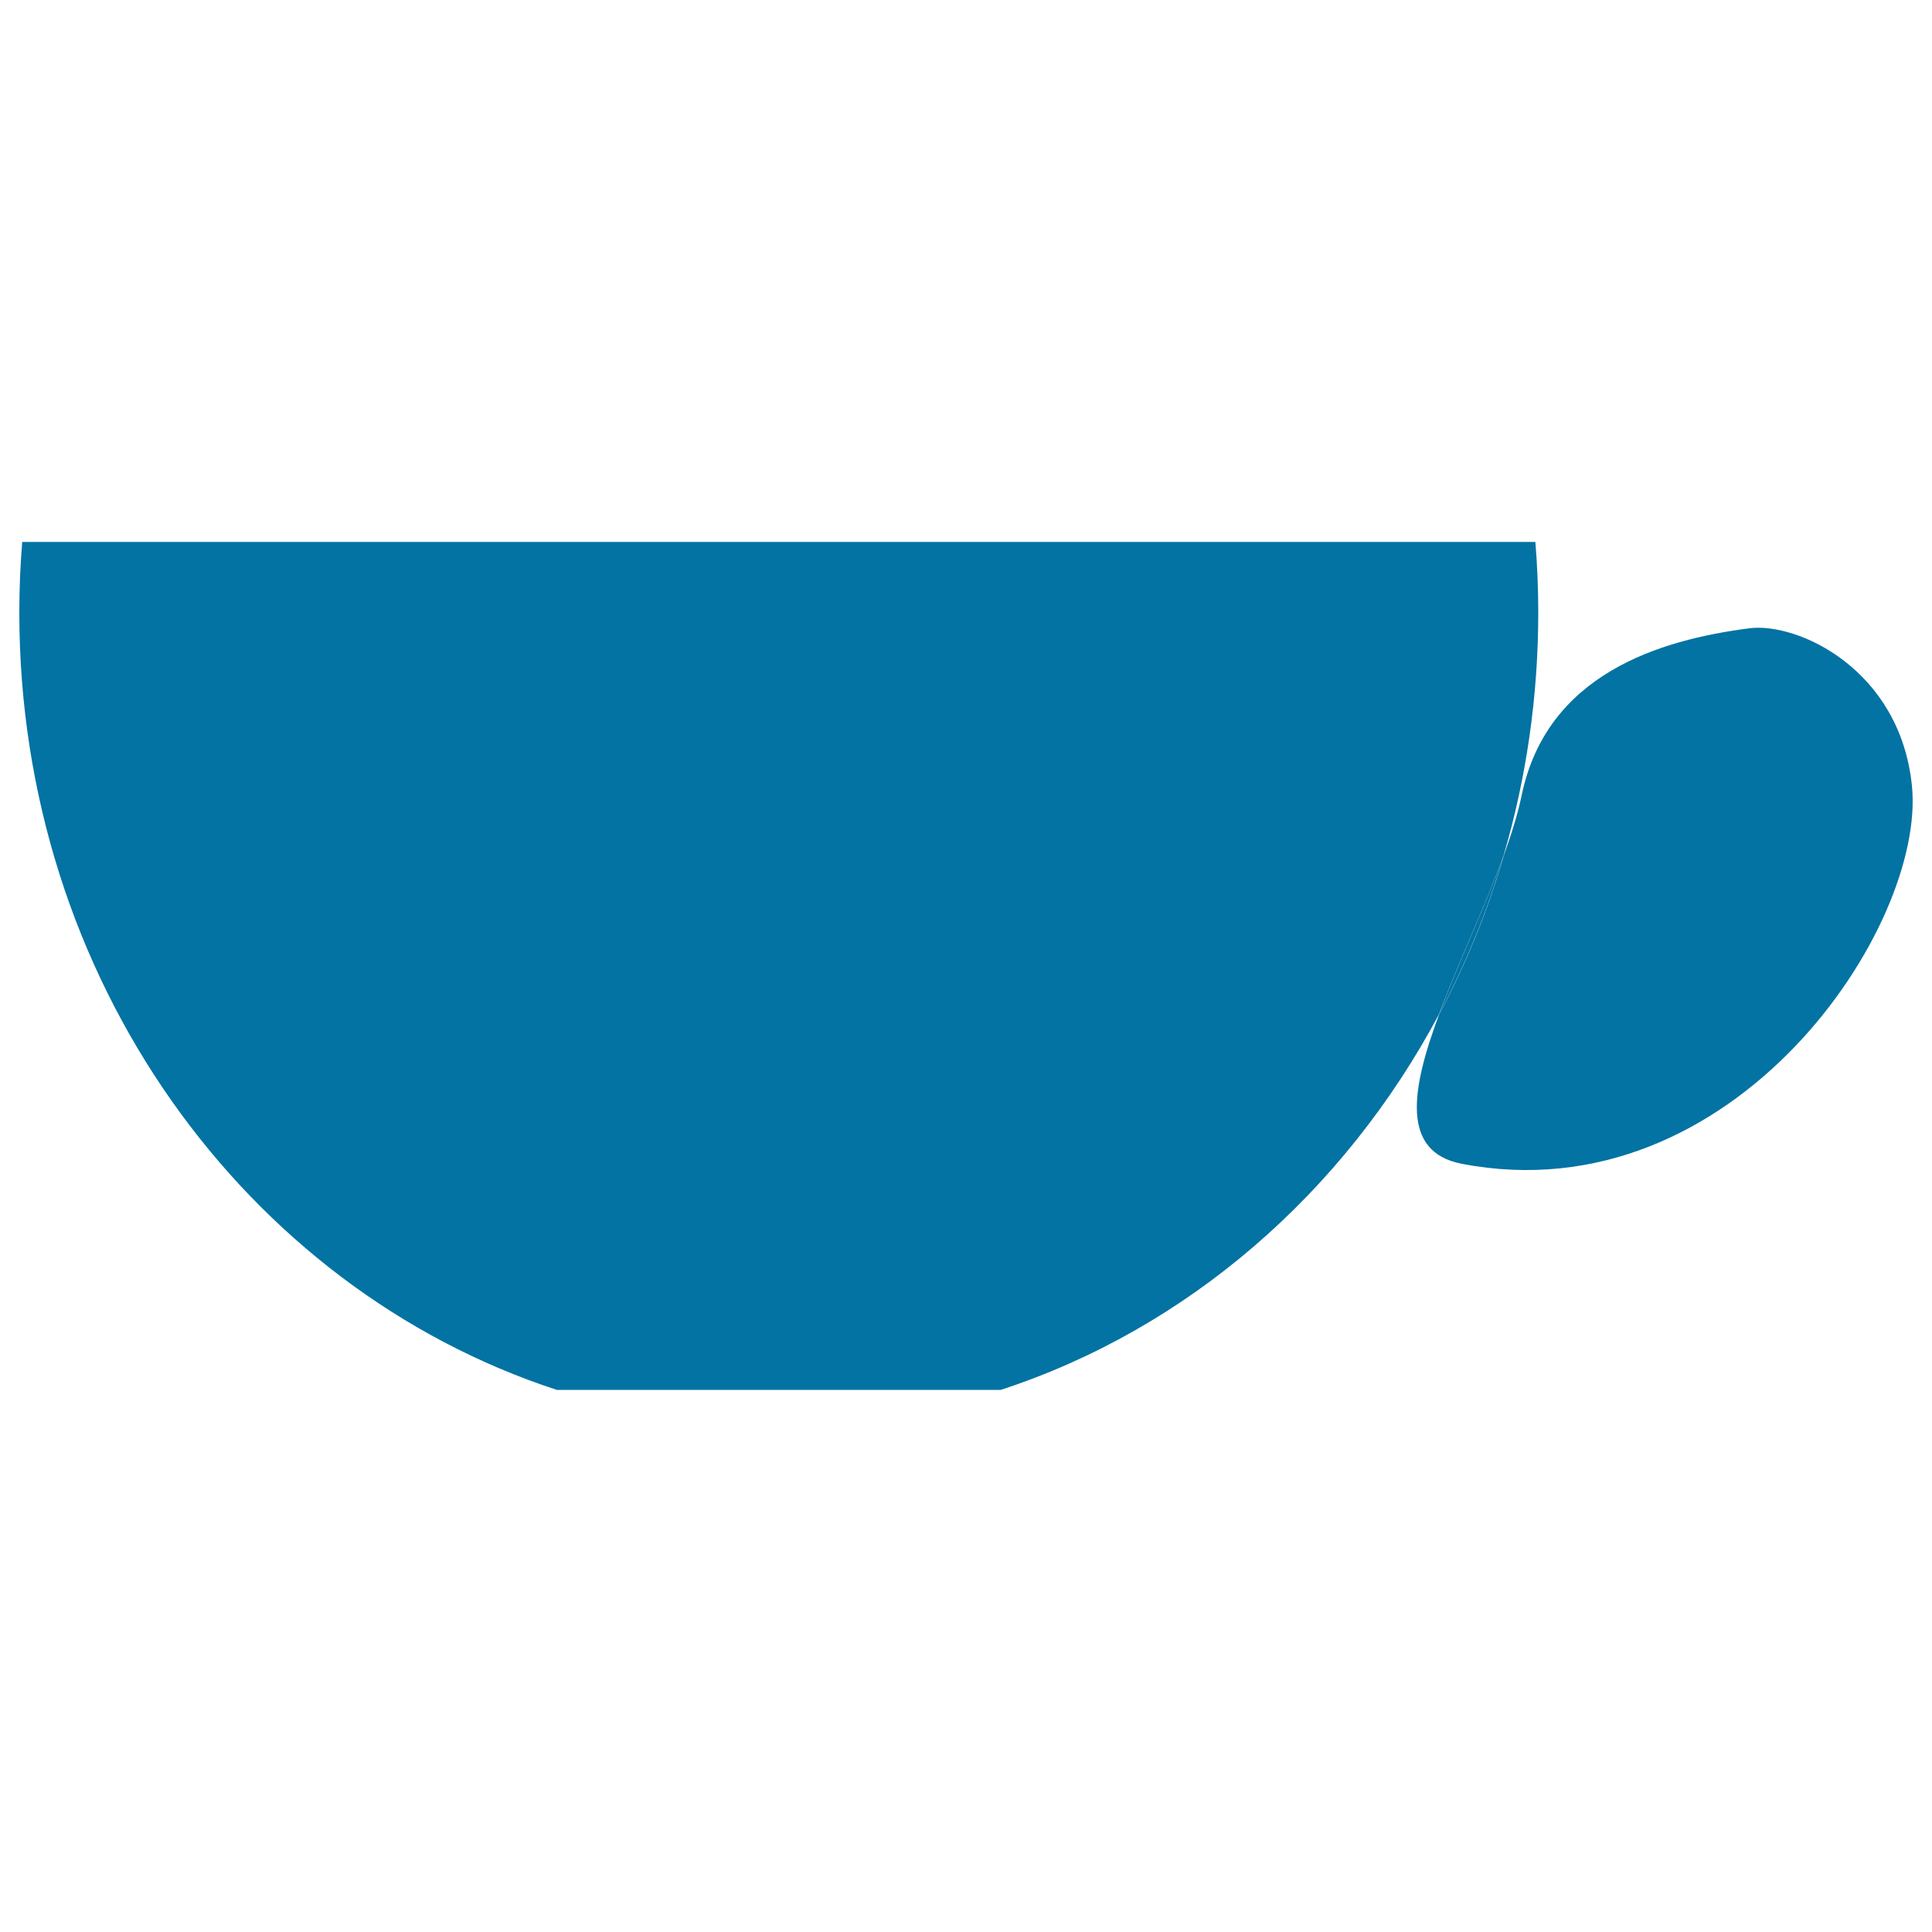
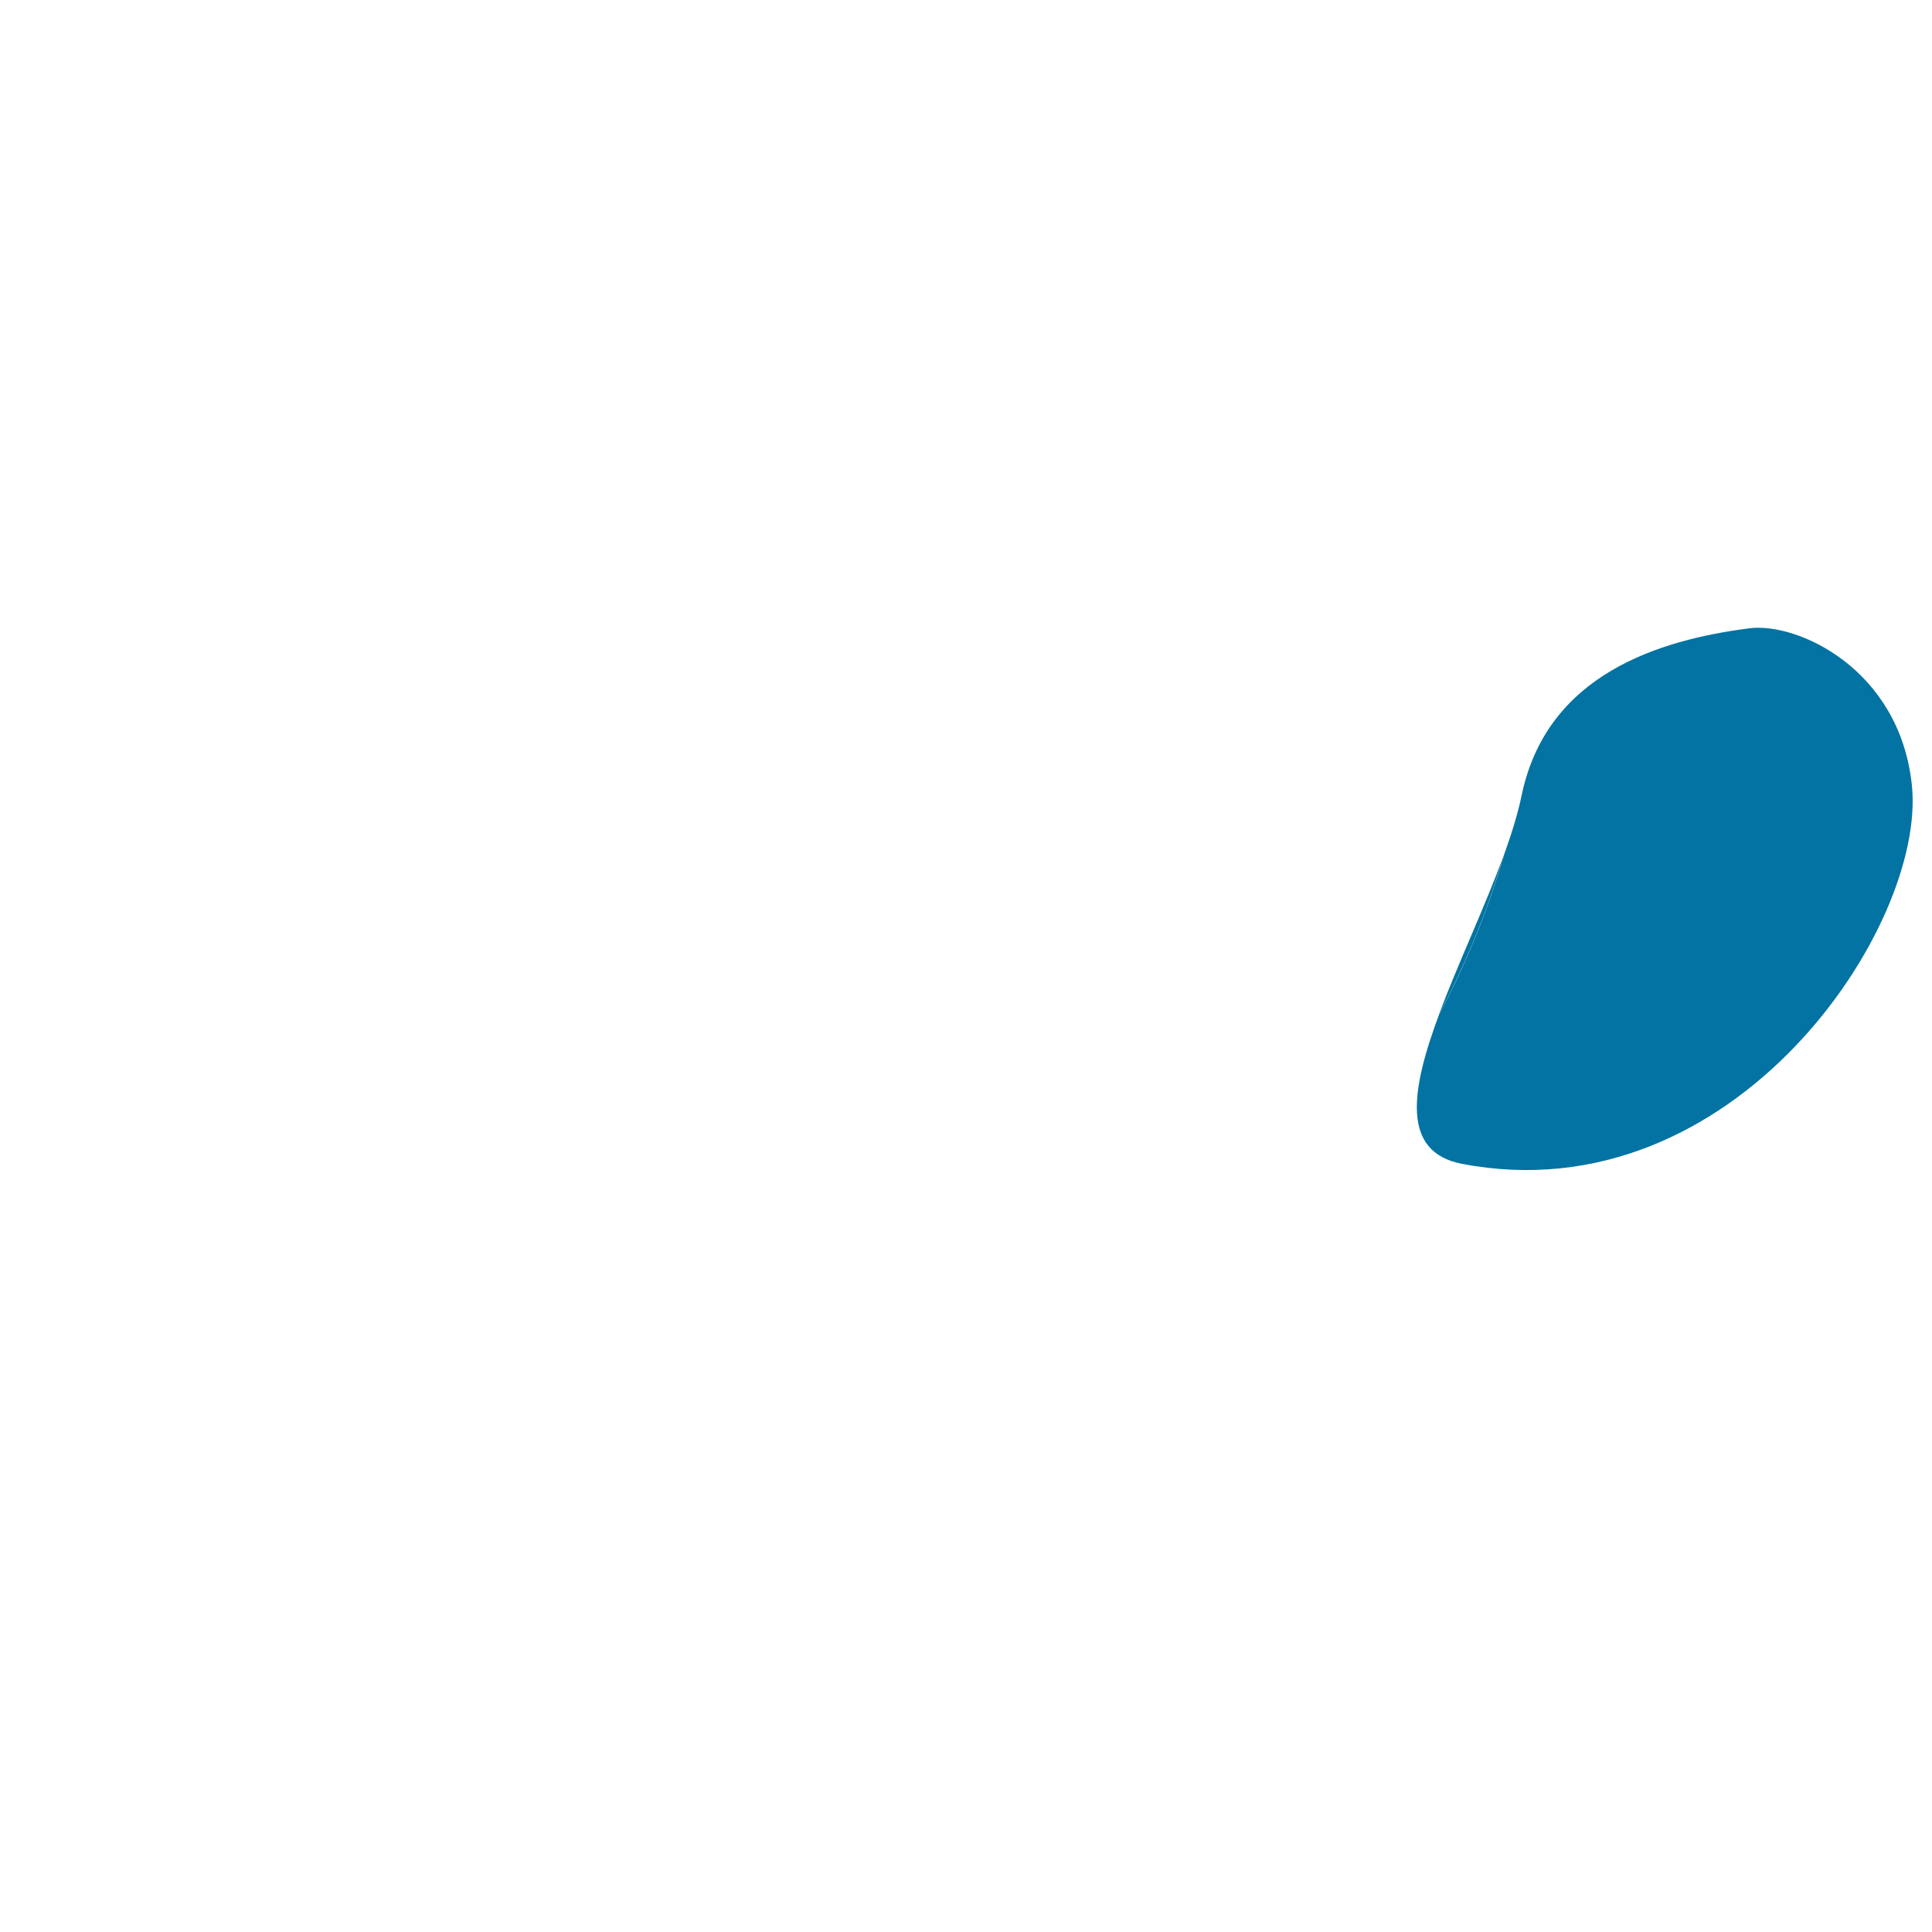
<svg xmlns="http://www.w3.org/2000/svg" viewBox="0 0 1000 1000" style="fill:#0273a2">
  <title>Opinion SVG icon</title>
  <path d="M989.6,406.6c-6.2-60.3-59.2-84.6-84.1-81.4c-46.7,6-104.9,23.8-117.9,86.5c-2,9.6-5.3,20.1-9.2,31c-8.4,28.9-19.7,56.5-33.5,82.3c-14.6,39.1-19.9,71.3,11.8,77.4C897.6,629.4,997.1,479.5,989.6,406.6z" />
-   <path d="M796.2,317.1c0-12.3-0.5-24.5-1.5-36.6H11.5c-1,12.1-1.5,24.2-1.5,36.6c0,189.5,117.1,349.7,278.2,402.3H518c96.7-31.6,177.6-102.1,226.8-194.4c9.8-26.3,23.8-55.6,33.5-82.3C789.9,403.1,796.2,360.9,796.2,317.1z" />
  <path d="M744.8,525.1c13.8-25.9,25.1-53.4,33.5-82.3C768.6,469.4,754.6,498.8,744.8,525.1z" />
</svg>